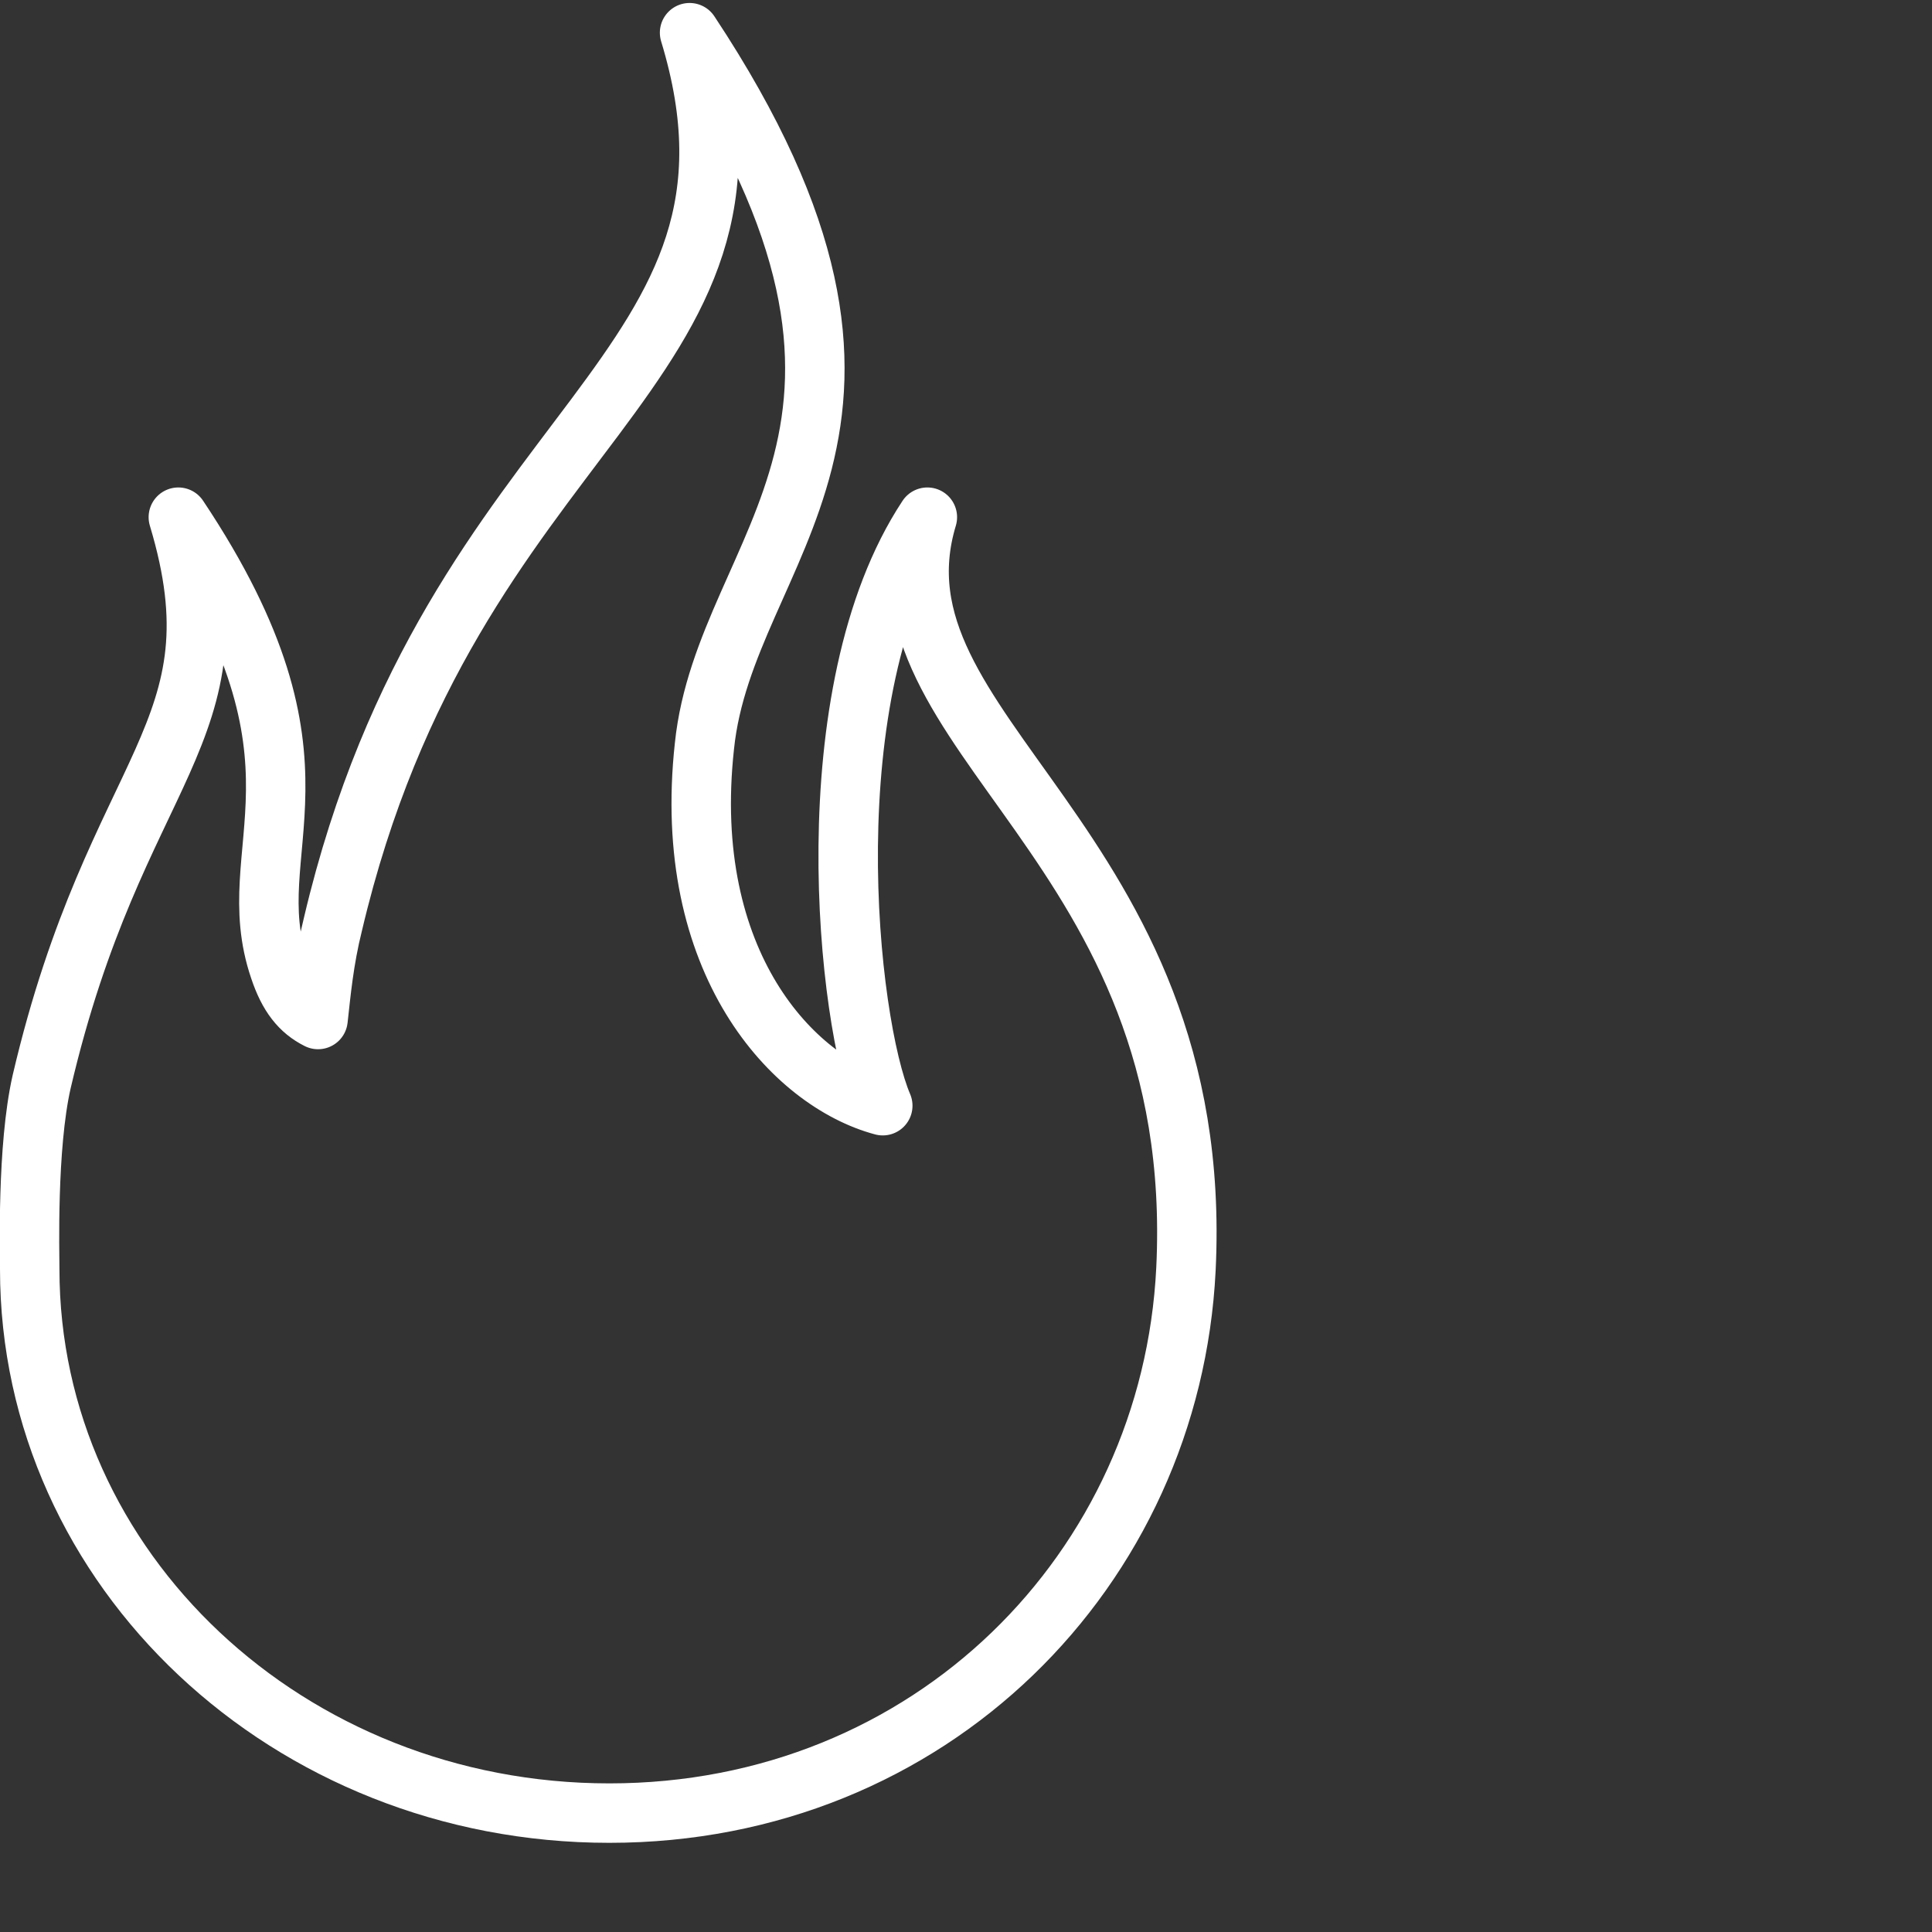
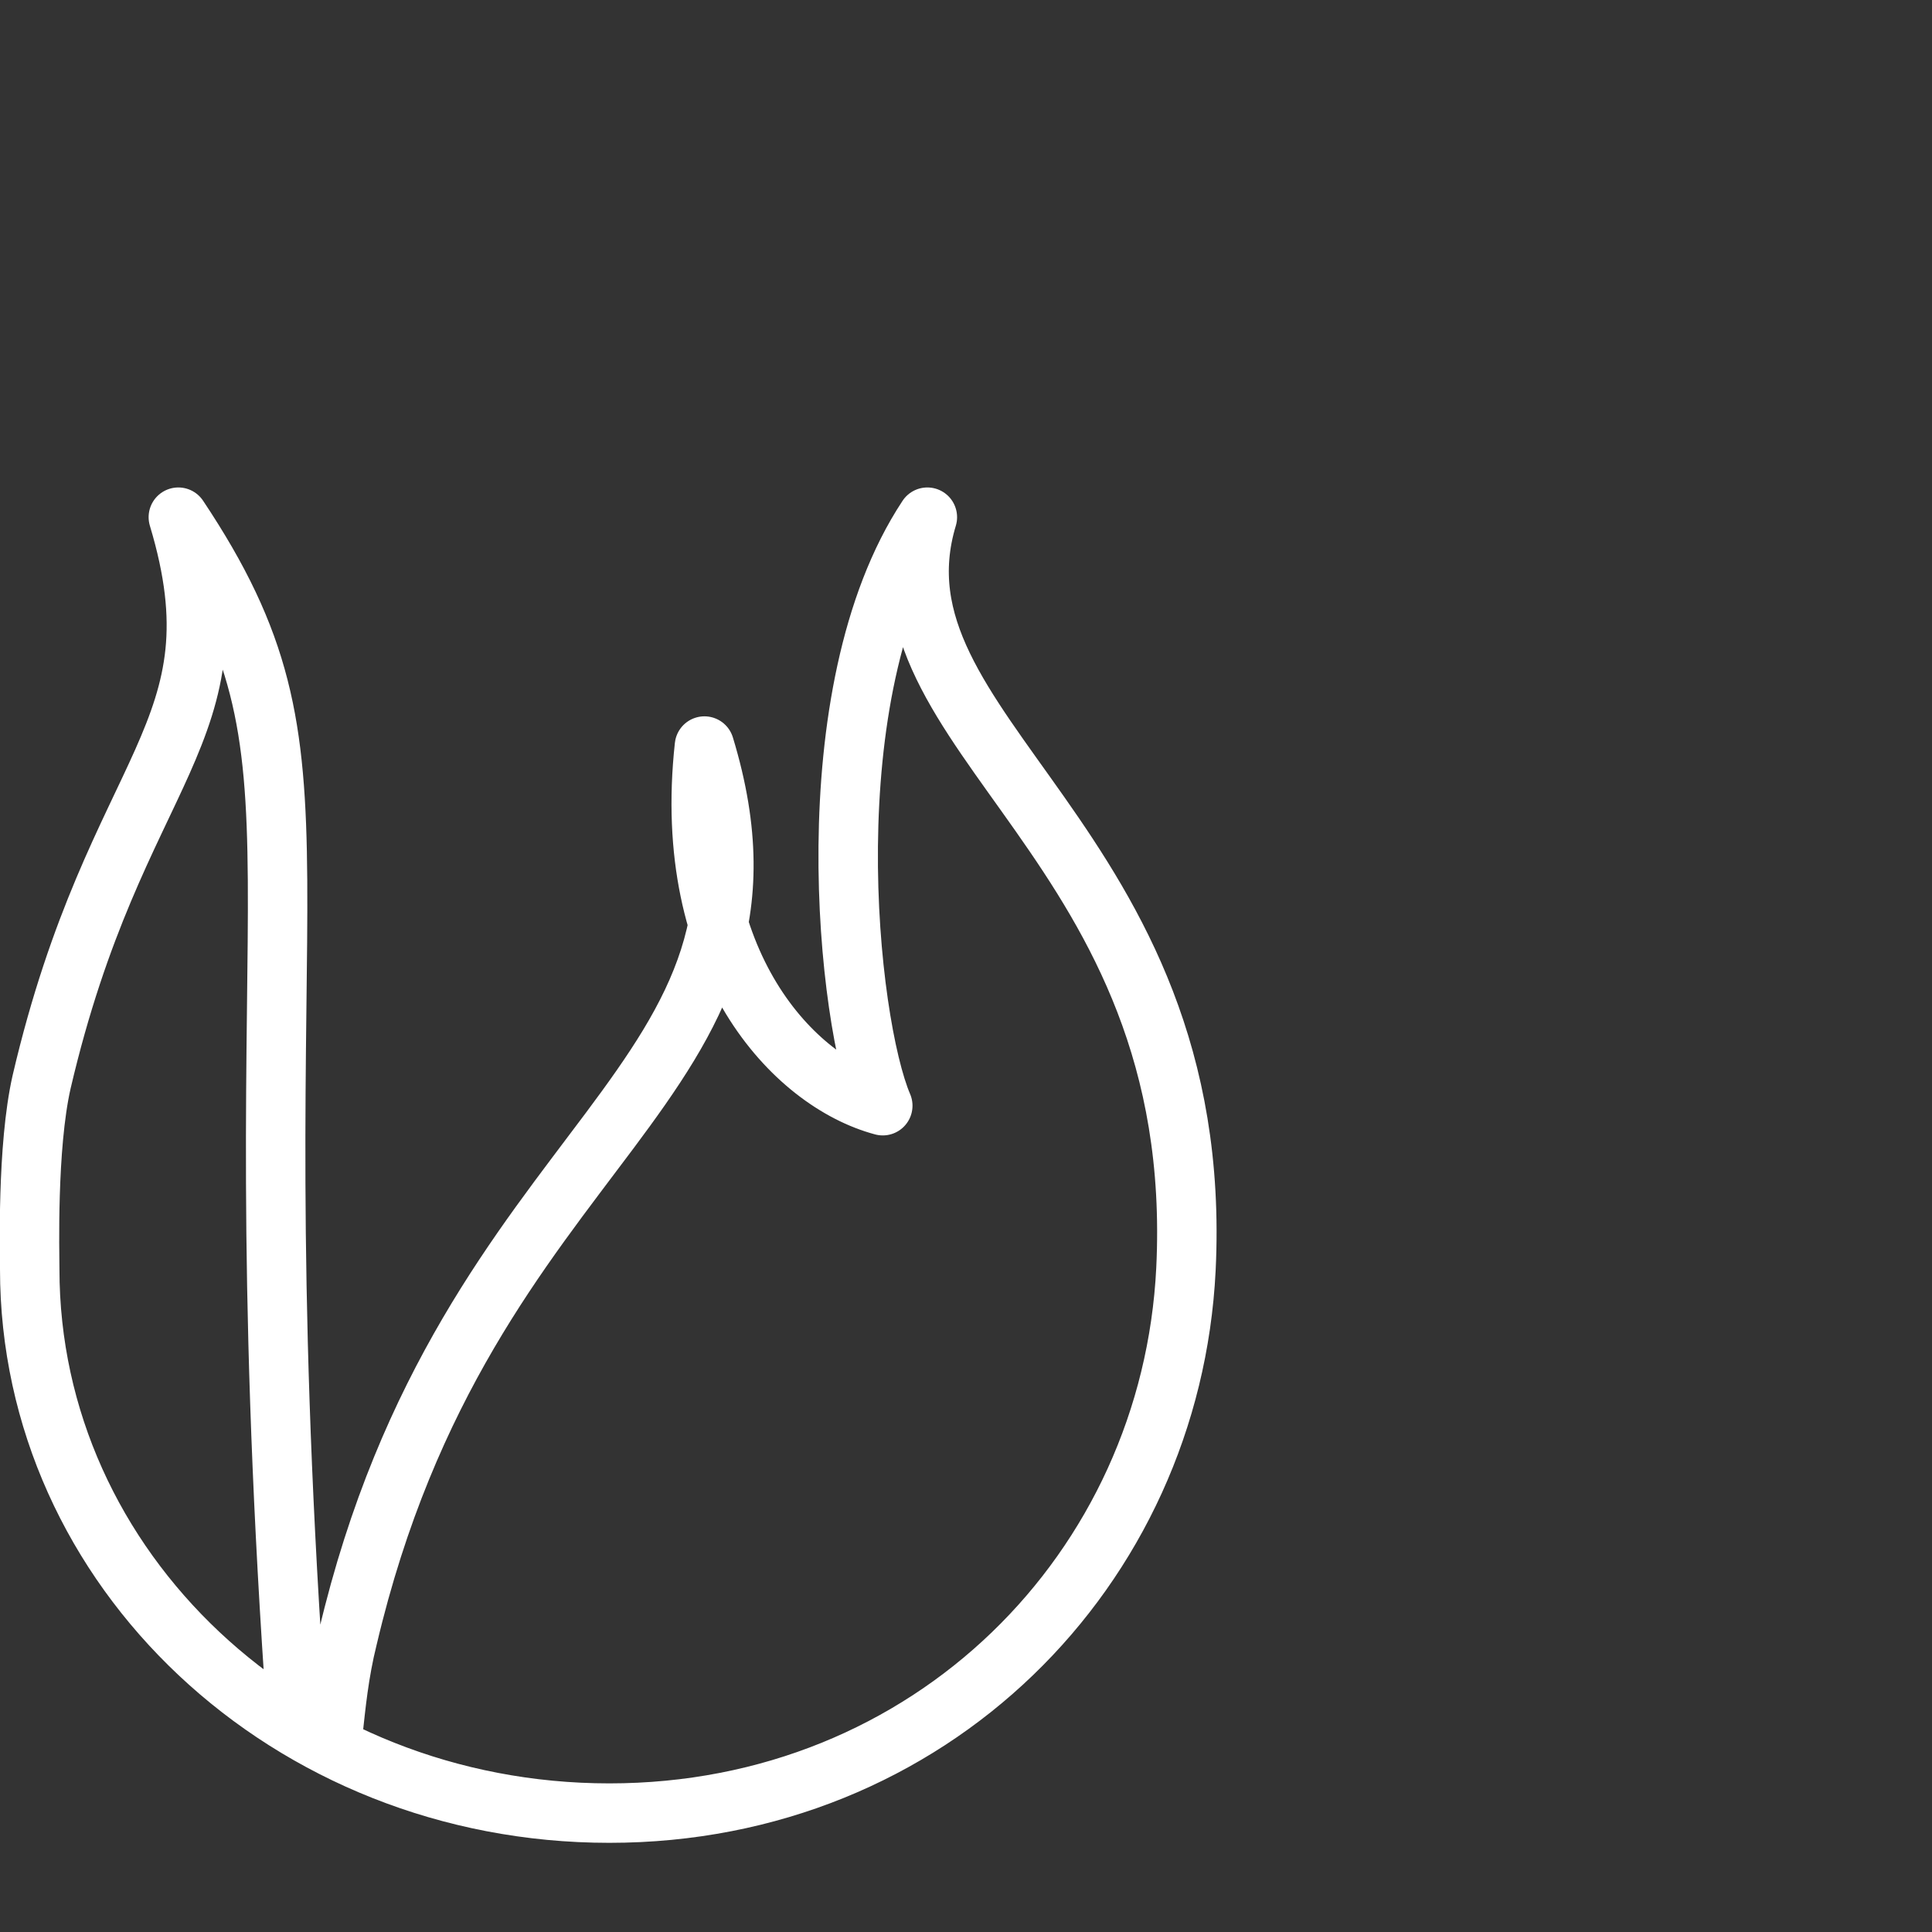
<svg xmlns="http://www.w3.org/2000/svg" version="1.1" id="Layer_1" x="0px" y="0px" width="65px" height="65px" viewBox="0 0 65 65" style="enable-background:new 0 0 65 65;" xml:space="preserve">
  <rect x="0" y="0" width="65" height="65" fill="#333333" stroke="none" />
  <style type="text/css">
	
		.st0{fill-rule:evenodd;clip-rule:evenodd;fill:none;stroke:#FFFFFF;stroke-width:2;stroke-linecap:round;stroke-linejoin:round;stroke-miterlimit:10;}
</style>
-   <path class="st0" d="M31.2,17.4c-3.9,5.9-2.7,17-1.5,19.8c-3-0.8-6.8-4.8-6-12.1c0.7-6.8,8.3-10.7-0.5-24c3.5,11.5-8,13-12,30  c-0.3,1.2-0.4,2.3-0.5,3.2c-0.6-0.3-1-0.8-1.3-1.7C8,28.5,11.6,25.8,6,17.4c2.2,7.3-2.1,8.3-4.6,19C0.9,38.6,1,42.2,1,42.7  C1,52.8,9.7,61,20.5,61s18.9-8.2,19.4-18.3C40.6,28.3,29,24.7,31.2,17.4z" />
+   <path class="st0" d="M31.2,17.4c-3.9,5.9-2.7,17-1.5,19.8c-3-0.8-6.8-4.8-6-12.1c3.5,11.5-8,13-12,30  c-0.3,1.2-0.4,2.3-0.5,3.2c-0.6-0.3-1-0.8-1.3-1.7C8,28.5,11.6,25.8,6,17.4c2.2,7.3-2.1,8.3-4.6,19C0.9,38.6,1,42.2,1,42.7  C1,52.8,9.7,61,20.5,61s18.9-8.2,19.4-18.3C40.6,28.3,29,24.7,31.2,17.4z" />
</svg>